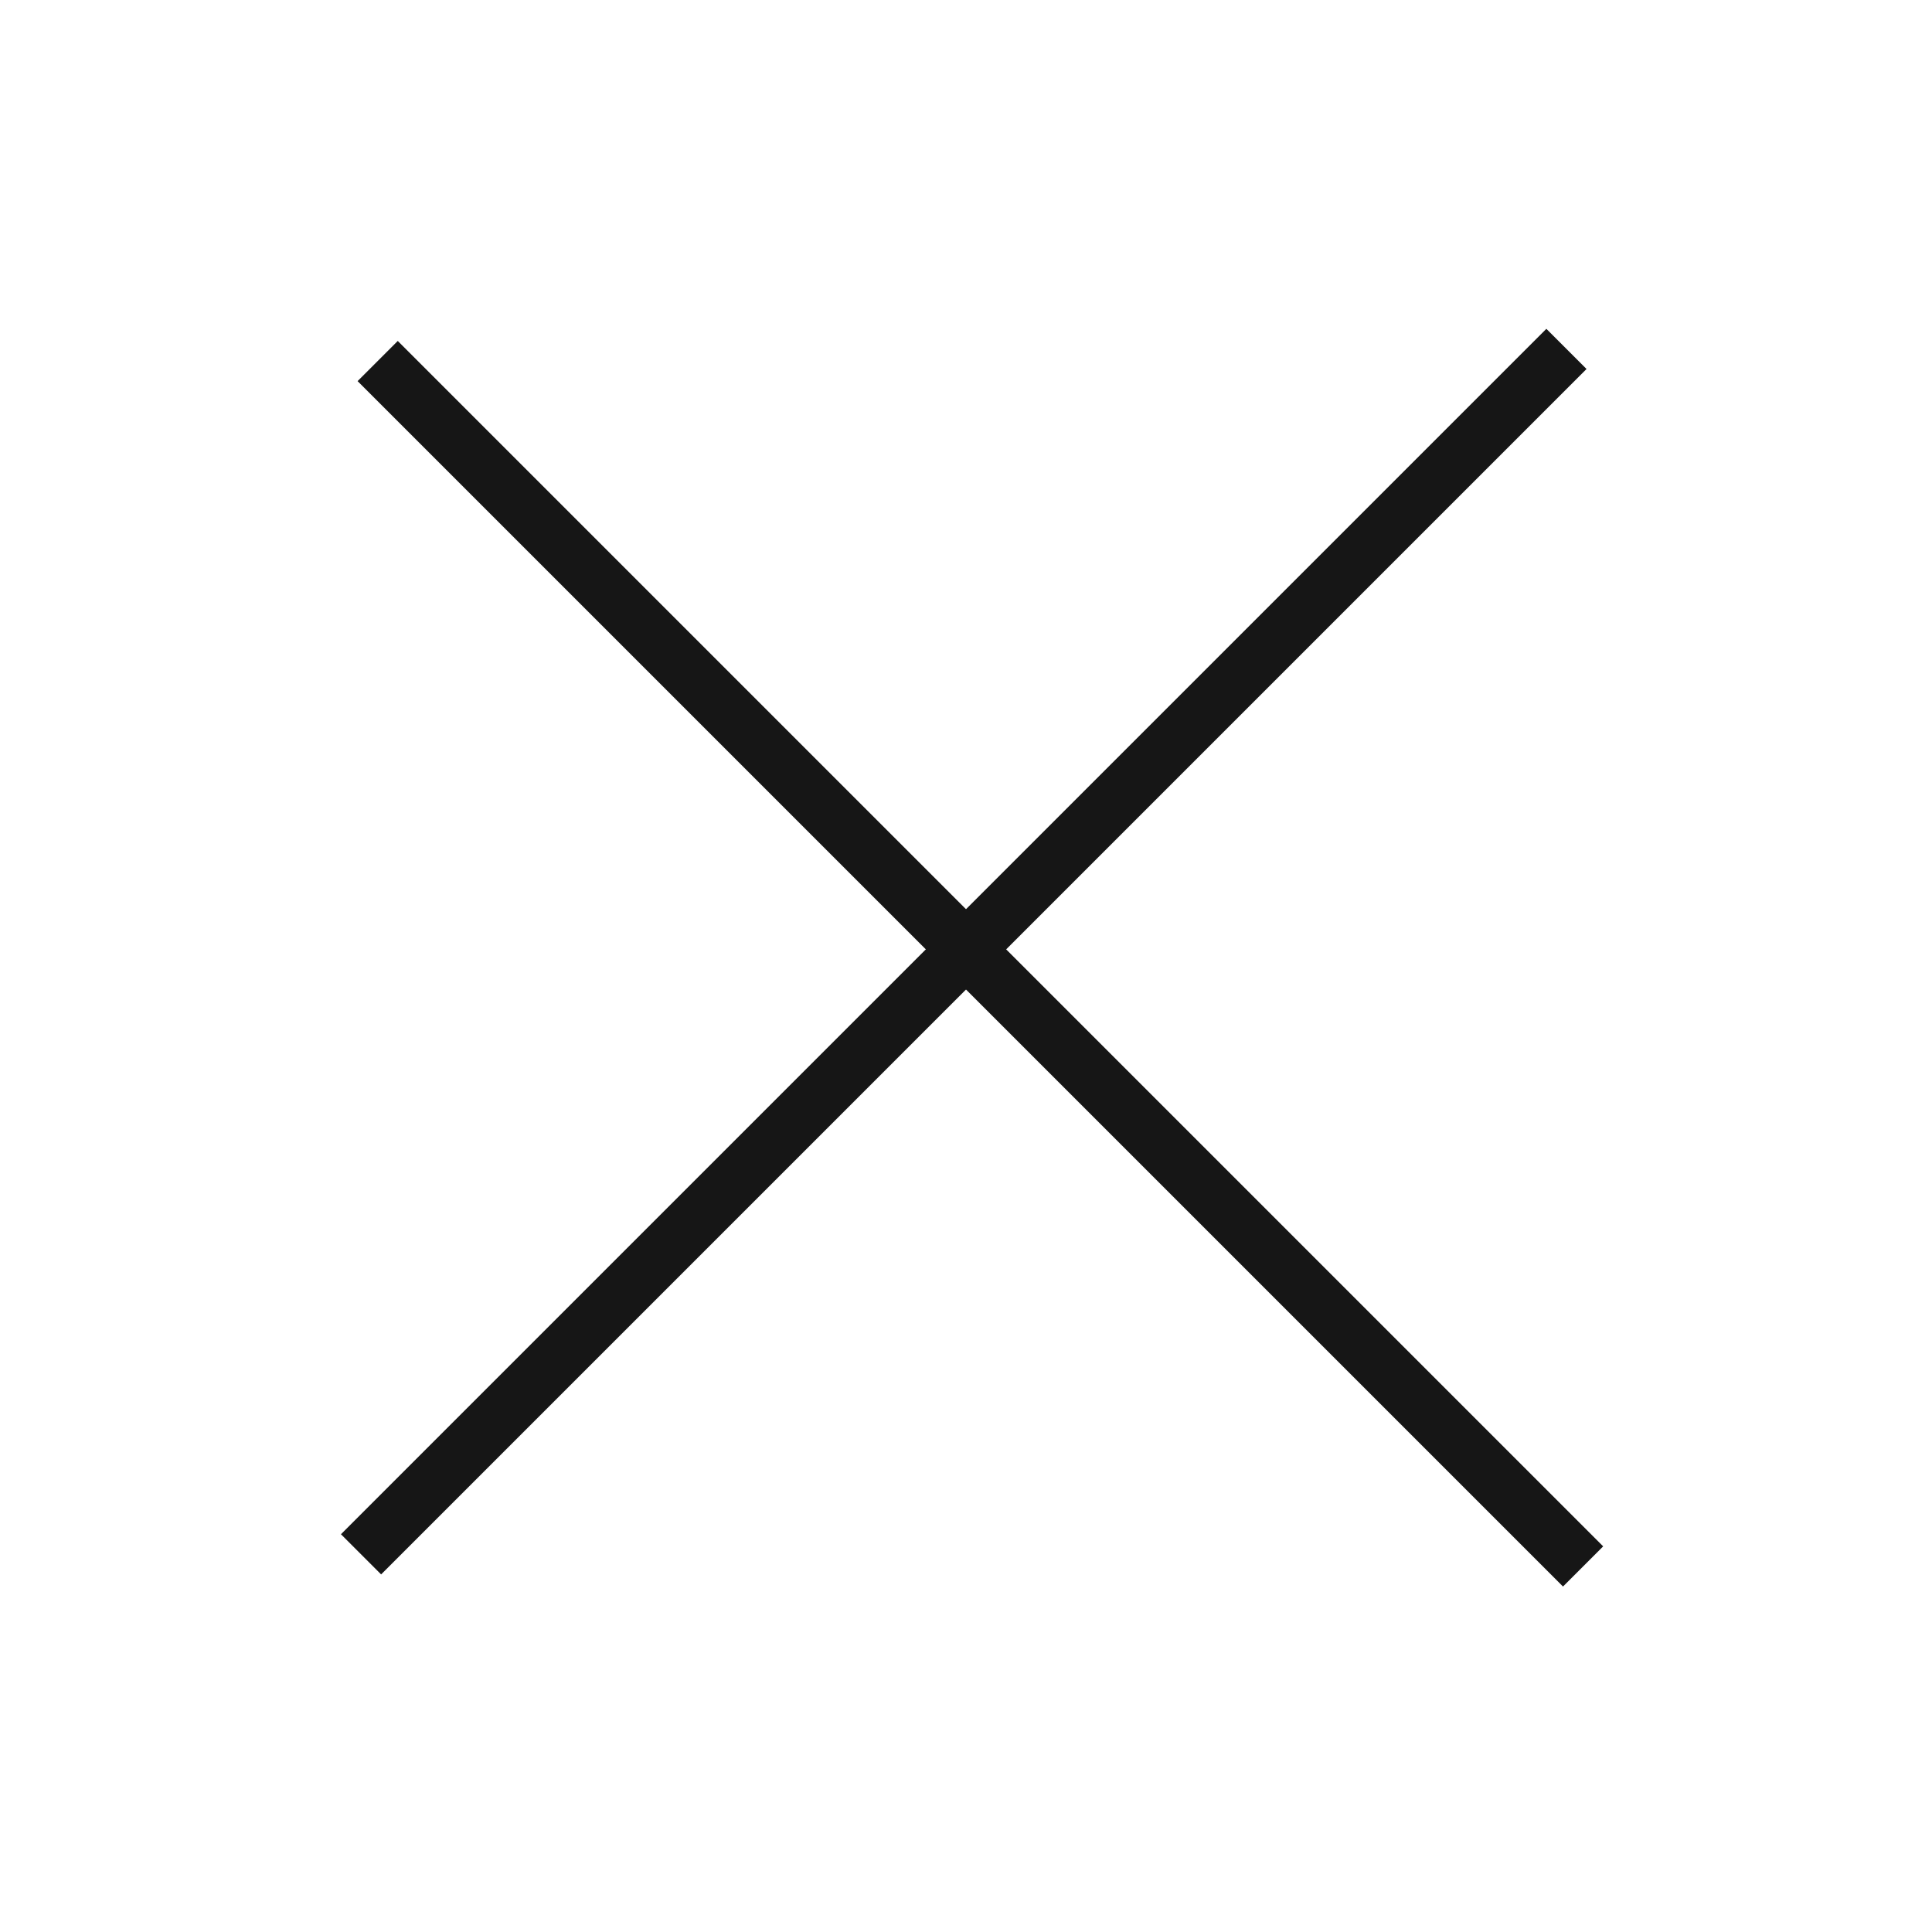
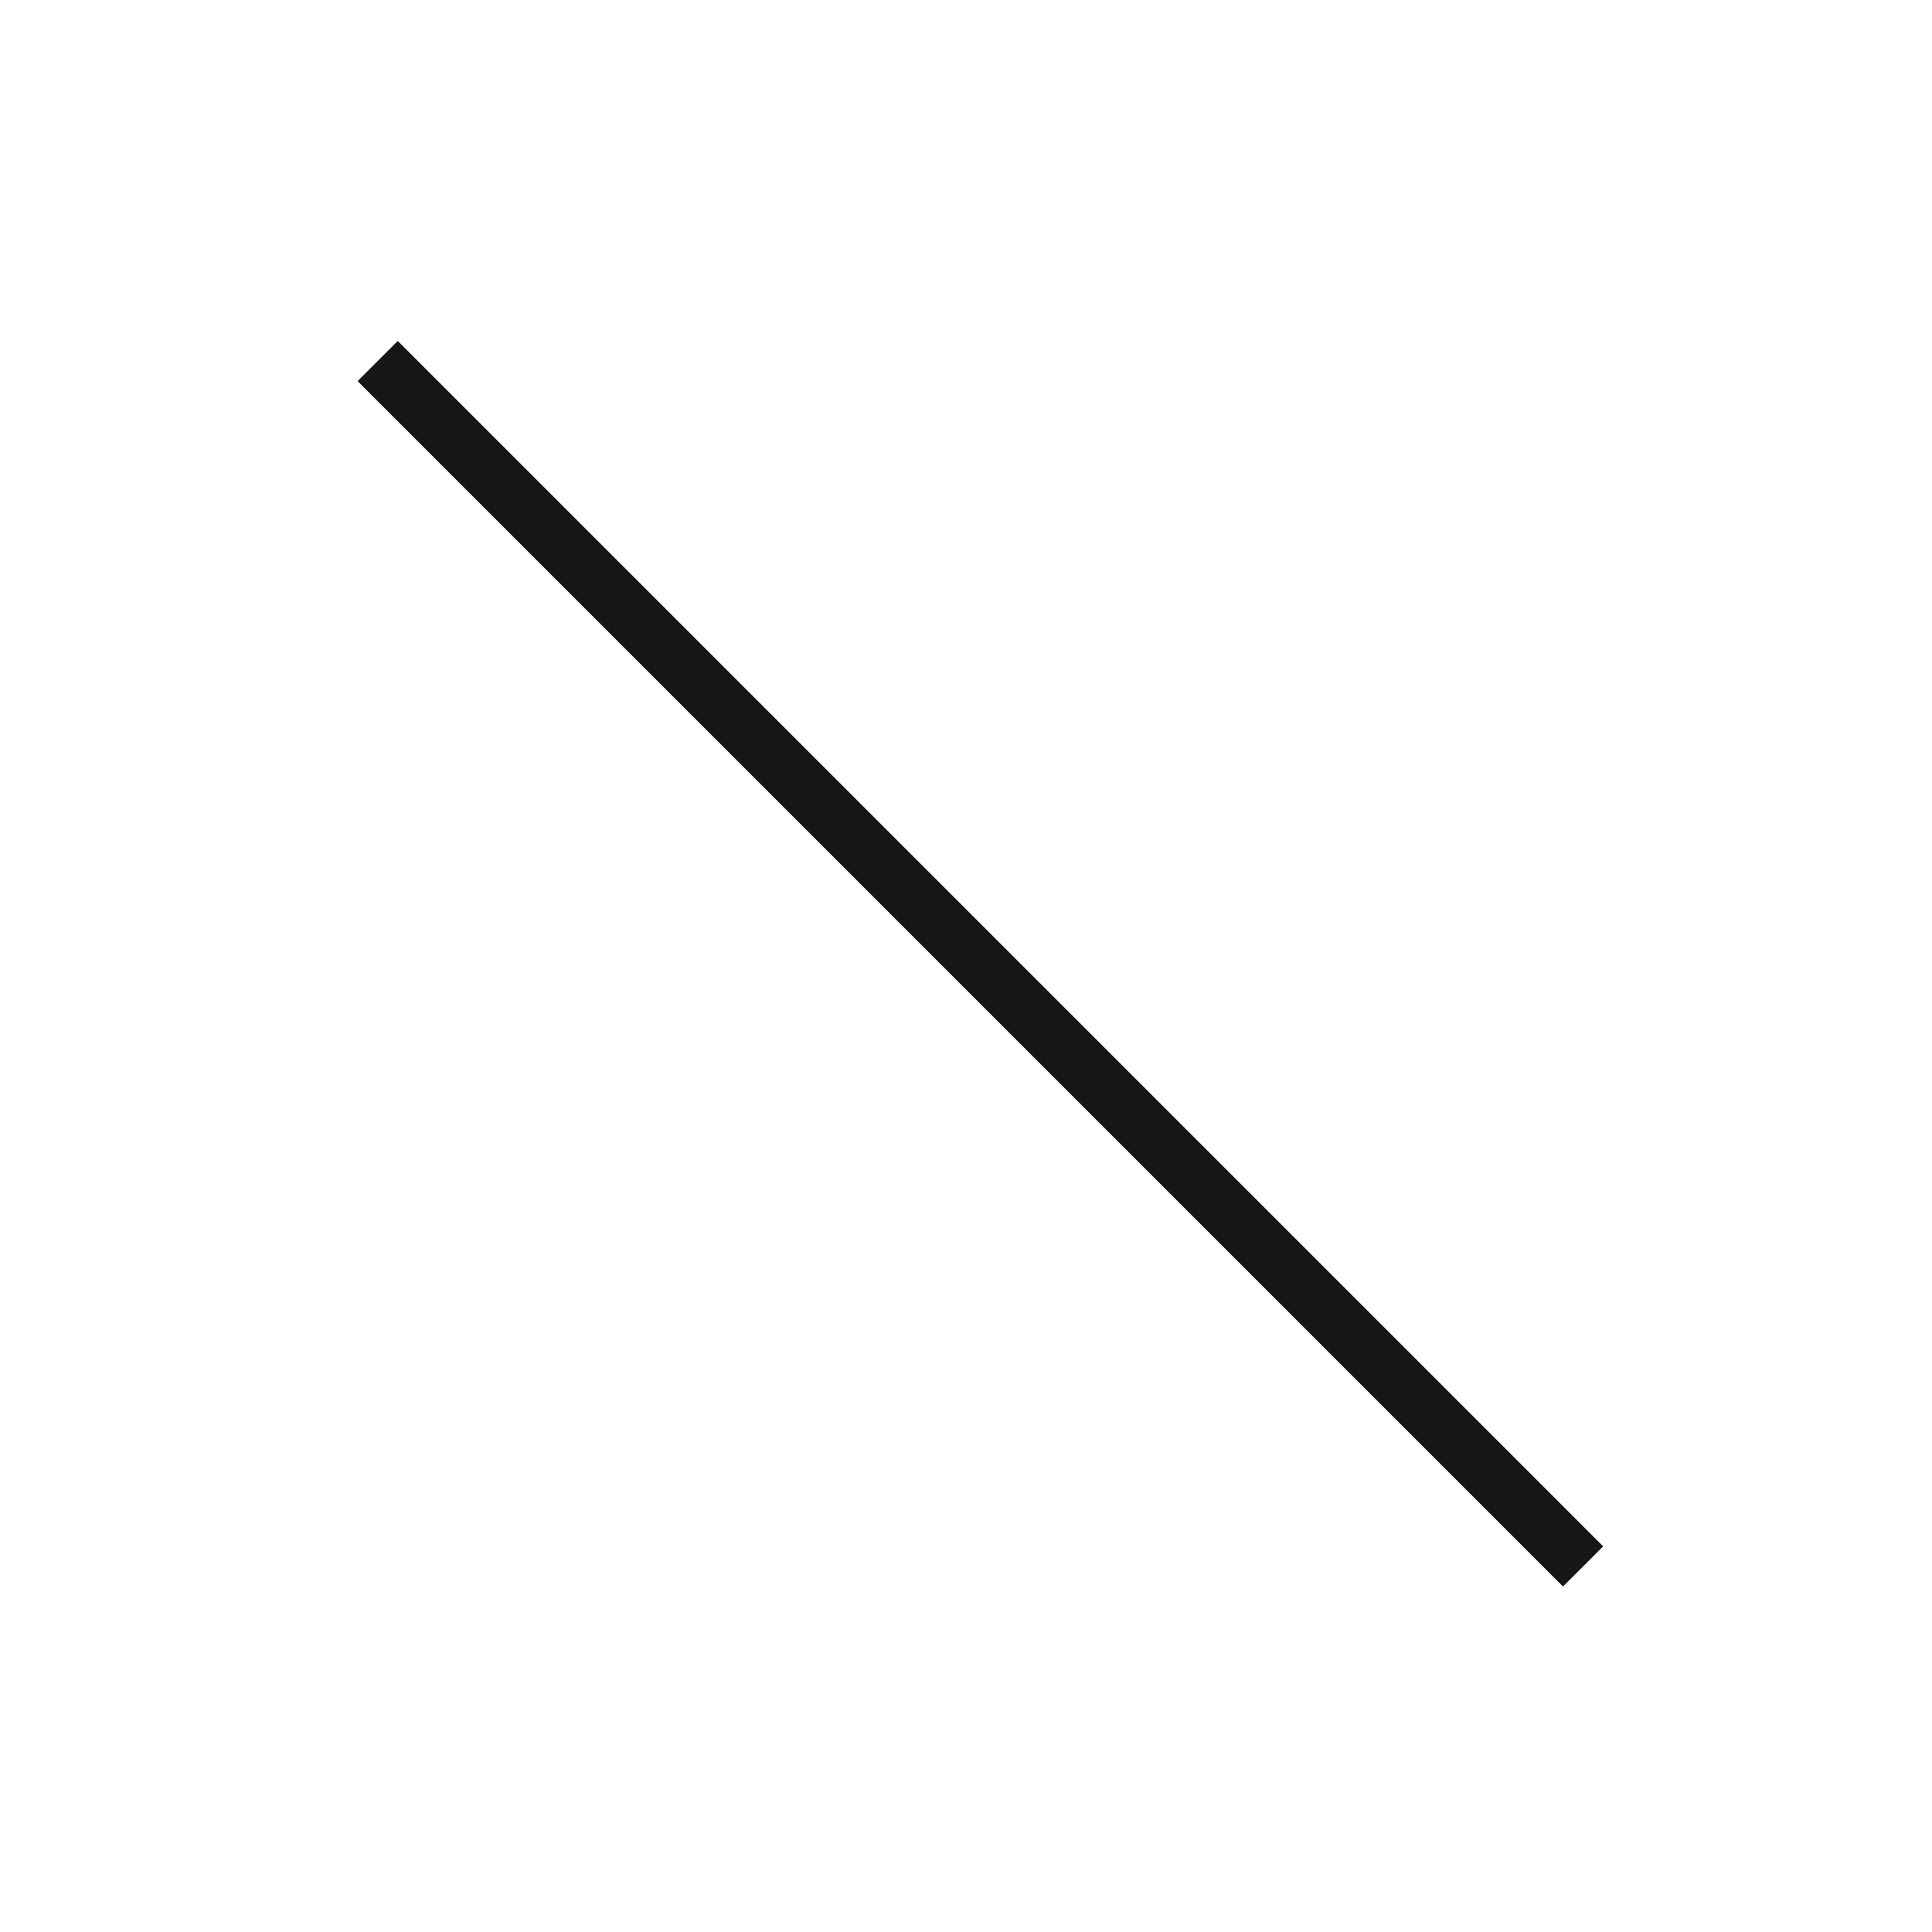
<svg xmlns="http://www.w3.org/2000/svg" width="34" height="34" viewBox="0 0 34 34" fill="none">
-   <rect x="6" y="27" width="30" height="1" transform="rotate(-45 6 27)" fill="#161616" />
  <rect x="7" y="6" width="30" height="1" transform="rotate(45 7 6)" fill="#161616" />
</svg>